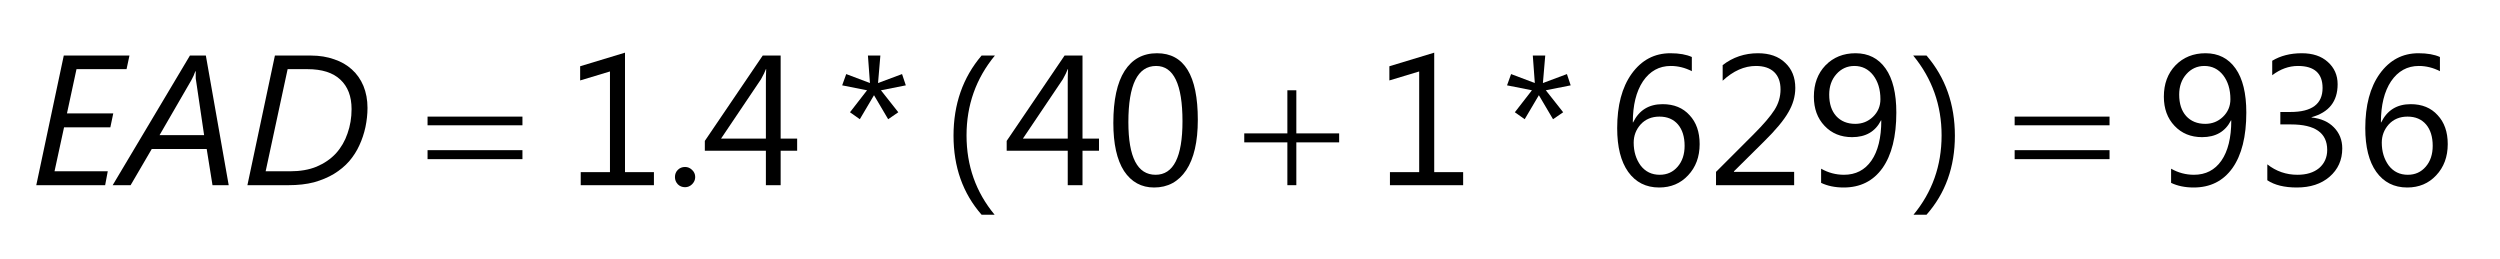
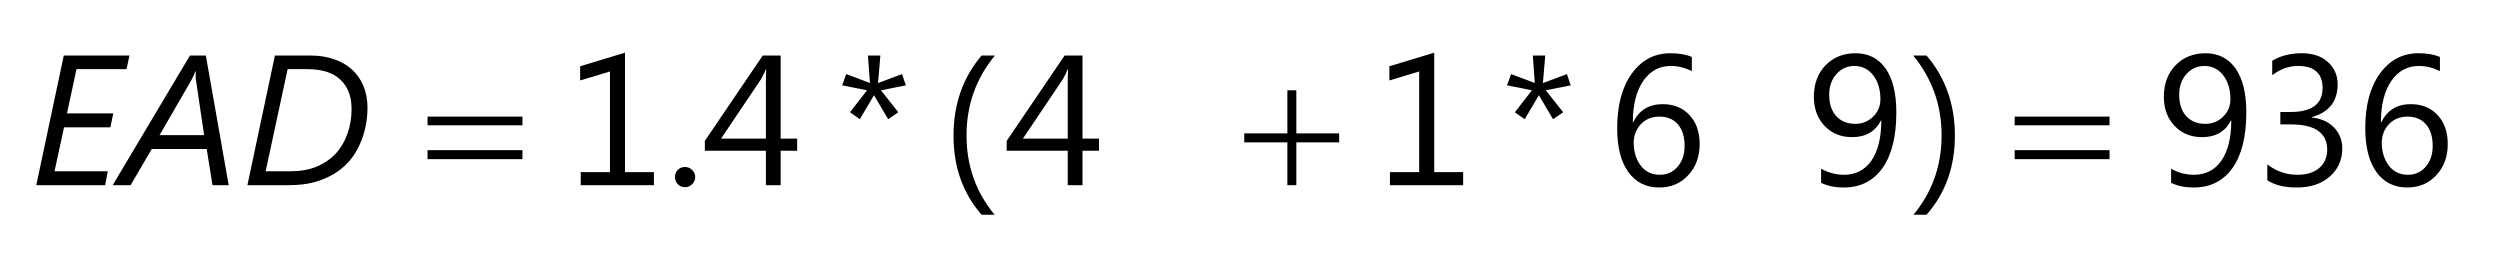
<svg xmlns="http://www.w3.org/2000/svg" xmlns:xlink="http://www.w3.org/1999/xlink" width="135pt" height="14pt" viewBox="0 0 135 14" version="1.1">
  <defs>
    <g>
      <symbol overflow="visible" id="glyph0-0">
        <path style="stroke:none;" d="M 0.812 0 L 0.812 -6.828 L 5.641 -6.828 L 5.641 0 Z M 1.531 -0.719 L 4.922 -0.719 L 4.922 -6.109 L 1.531 -6.109 Z M 1.531 -0.719 " />
      </symbol>
      <symbol overflow="visible" id="glyph0-1">
        <path style="stroke:none;" d="M 5.234 -6.266 L 2.531 -6.266 L 2.016 -3.875 L 4.516 -3.875 L 4.359 -3.125 L 1.859 -3.125 L 1.344 -0.75 L 4.219 -0.75 L 4.078 0 L 0.359 0 L 1.844 -7 L 5.391 -7 Z M 5.234 -6.266 " />
      </symbol>
      <symbol overflow="visible" id="glyph0-2">
        <path style="stroke:none;" d="M 4.875 0 L 4.562 -1.953 L 1.594 -1.953 L 0.453 0 L -0.516 0 L 3.656 -7 L 4.516 -7 L 5.75 0 Z M 3.984 -5.672 C 3.973 -5.711 3.969 -5.754 3.969 -5.797 C 3.969 -5.836 3.969 -5.879 3.969 -5.922 C 3.969 -5.961 3.969 -6.004 3.969 -6.047 C 3.969 -6.086 3.969 -6.125 3.969 -6.156 L 3.953 -6.156 C 3.941 -6.125 3.926 -6.086 3.906 -6.047 C 3.895 -6.004 3.879 -5.961 3.859 -5.922 C 3.836 -5.879 3.816 -5.836 3.797 -5.797 C 3.773 -5.754 3.754 -5.711 3.734 -5.672 L 2.016 -2.703 L 4.422 -2.703 Z M 3.984 -5.672 " />
      </symbol>
      <symbol overflow="visible" id="glyph0-3">
        <path style="stroke:none;" d="M 6.844 -4.172 C 6.844 -3.828 6.805 -3.484 6.734 -3.141 C 6.66 -2.797 6.551 -2.469 6.406 -2.156 C 6.27 -1.852 6.086 -1.566 5.859 -1.297 C 5.629 -1.035 5.352 -0.805 5.031 -0.609 C 4.719 -0.422 4.359 -0.27 3.953 -0.156 C 3.547 -0.051 3.086 0 2.578 0 L 0.359 0 L 1.844 -7 L 3.797 -7 C 4.254 -7 4.672 -6.93 5.047 -6.797 C 5.422 -6.672 5.738 -6.488 6 -6.25 C 6.27 -6.008 6.477 -5.711 6.625 -5.359 C 6.77 -5.004 6.844 -4.609 6.844 -4.172 Z M 5.984 -4.109 C 5.984 -4.797 5.781 -5.328 5.375 -5.703 C 4.977 -6.078 4.383 -6.266 3.594 -6.266 L 2.531 -6.266 L 1.344 -0.75 L 2.656 -0.75 C 3.207 -0.75 3.688 -0.832 4.094 -1 C 4.508 -1.176 4.859 -1.414 5.141 -1.719 C 5.422 -2.031 5.629 -2.391 5.766 -2.797 C 5.91 -3.203 5.984 -3.641 5.984 -4.109 Z M 5.984 -4.109 " />
      </symbol>
      <symbol overflow="visible" id="glyph1-0">
        <path style="stroke:none;" d="M 0.5 0 L 0.5 -6.25 L 5.5 -6.25 L 5.5 0 Z M 0.656 -0.156 L 5.344 -0.156 L 5.344 -6.094 L 0.656 -6.094 Z M 0.656 -0.156 " />
      </symbol>
      <symbol overflow="visible" id="glyph1-1">
        <path style="stroke:none;" d="M 0.188 -3.703 L 5.312 -3.703 L 5.312 -3.234 L 0.188 -3.234 Z M 0.188 -1.891 L 5.312 -1.891 L 5.312 -1.406 L 0.188 -1.406 Z M 0.188 -1.891 " />
      </symbol>
      <symbol overflow="visible" id="glyph1-2">
        <path style="stroke:none;" d="M 2.516 -5.125 L 3 -5.125 L 3 -2.797 L 5.312 -2.797 L 5.312 -2.312 L 3 -2.312 L 3 0 L 2.516 0 L 2.516 -2.312 L 0.188 -2.312 L 0.188 -2.797 L 2.516 -2.797 Z M 2.516 -5.125 " />
      </symbol>
      <symbol overflow="visible" id="glyph2-0">
        <path style="stroke:none;" d="M 0.812 0 L 0.812 -6.828 L 5.641 -6.828 L 5.641 0 Z M 1.531 -0.719 L 4.922 -0.719 L 4.922 -6.109 L 1.531 -6.109 Z M 1.531 -0.719 " />
      </symbol>
      <symbol overflow="visible" id="glyph2-1">
        <path style="stroke:none;" d="M 4.812 0 L 0.859 0 L 0.859 -0.703 L 2.438 -0.703 L 2.438 -6.141 L 0.828 -5.656 L 0.828 -6.422 L 3.25 -7.156 L 3.25 -0.703 L 4.812 -0.703 Z M 4.812 0 " />
      </symbol>
      <symbol overflow="visible" id="glyph2-2">
        <path style="stroke:none;" d="M 5.047 -1.859 L 4.156 -1.859 L 4.156 0 L 3.359 0 L 3.359 -1.859 L 0.062 -1.859 L 0.062 -2.391 L 3.188 -7 L 4.156 -7 L 4.156 -2.516 L 5.047 -2.516 Z M 3.359 -2.516 L 3.359 -5.531 C 3.359 -5.75 3.363 -5.992 3.375 -6.266 L 3.359 -6.266 C 3.316 -6.141 3.227 -5.957 3.094 -5.719 L 0.938 -2.516 Z M 3.359 -2.516 " />
      </symbol>
      <symbol overflow="visible" id="glyph2-3">
-         <path style="stroke:none;" d="M 2.625 0.125 C 1.938 0.125 1.395 -0.172 1 -0.766 C 0.613 -1.367 0.422 -2.234 0.422 -3.359 C 0.422 -4.598 0.625 -5.535 1.031 -6.172 C 1.438 -6.805 2.02 -7.125 2.781 -7.125 C 4.25 -7.125 4.984 -5.926 4.984 -3.531 C 4.984 -2.344 4.773 -1.438 4.359 -0.812 C 3.941 -0.188 3.363 0.125 2.625 0.125 Z M 2.734 -6.438 C 1.734 -6.438 1.234 -5.426 1.234 -3.406 C 1.234 -1.508 1.723 -0.562 2.703 -0.562 C 3.672 -0.562 4.156 -1.523 4.156 -3.453 C 4.156 -5.441 3.68 -6.438 2.734 -6.438 Z M 2.734 -6.438 " />
-       </symbol>
+         </symbol>
      <symbol overflow="visible" id="glyph2-4">
        <path style="stroke:none;" d="M 4.562 -6.922 L 4.562 -6.156 C 4.195 -6.344 3.816 -6.438 3.422 -6.438 C 2.797 -6.438 2.297 -6.16 1.922 -5.609 C 1.555 -5.055 1.375 -4.316 1.375 -3.391 L 1.391 -3.391 C 1.711 -4.047 2.242 -4.375 2.984 -4.375 C 3.598 -4.375 4.082 -4.176 4.438 -3.781 C 4.801 -3.395 4.984 -2.875 4.984 -2.219 C 4.984 -1.531 4.773 -0.969 4.359 -0.531 C 3.953 -0.094 3.43 0.125 2.797 0.125 C 2.086 0.125 1.531 -0.156 1.125 -0.719 C 0.727 -1.281 0.531 -2.066 0.531 -3.078 C 0.531 -4.305 0.789 -5.285 1.312 -6.016 C 1.844 -6.754 2.539 -7.125 3.406 -7.125 C 3.883 -7.125 4.27 -7.055 4.562 -6.922 Z M 2.812 -3.703 C 2.395 -3.703 2.055 -3.562 1.797 -3.281 C 1.547 -3 1.422 -2.672 1.422 -2.297 C 1.422 -1.816 1.547 -1.406 1.797 -1.062 C 2.055 -0.727 2.398 -0.562 2.828 -0.562 C 3.223 -0.562 3.547 -0.707 3.797 -1 C 4.047 -1.289 4.172 -1.664 4.172 -2.125 C 4.172 -2.613 4.051 -3 3.812 -3.281 C 3.57 -3.562 3.238 -3.703 2.812 -3.703 Z M 2.812 -3.703 " />
      </symbol>
      <symbol overflow="visible" id="glyph2-5">
-         <path style="stroke:none;" d="M 4.688 0 L 0.469 0 L 0.469 -0.719 L 2.516 -2.766 C 3.035 -3.285 3.406 -3.719 3.625 -4.062 C 3.844 -4.406 3.953 -4.773 3.953 -5.172 C 3.953 -5.578 3.836 -5.891 3.609 -6.109 C 3.379 -6.328 3.051 -6.438 2.625 -6.438 C 2 -6.438 1.398 -6.172 0.828 -5.641 L 0.828 -6.484 C 1.379 -6.91 2.016 -7.125 2.734 -7.125 C 3.359 -7.125 3.848 -6.953 4.203 -6.609 C 4.566 -6.273 4.75 -5.82 4.75 -5.25 C 4.75 -4.801 4.625 -4.363 4.375 -3.938 C 4.133 -3.508 3.691 -2.977 3.047 -2.344 L 1.438 -0.75 L 1.438 -0.719 L 4.688 -0.719 Z M 4.688 0 " />
-       </symbol>
+         </symbol>
      <symbol overflow="visible" id="glyph2-6">
        <path style="stroke:none;" d="M 0.844 -0.125 L 0.844 -0.891 C 1.227 -0.672 1.641 -0.562 2.078 -0.562 C 2.711 -0.562 3.207 -0.816 3.562 -1.328 C 3.914 -1.836 4.094 -2.562 4.094 -3.5 C 4.082 -3.5 4.078 -3.5 4.078 -3.5 C 3.773 -2.895 3.254 -2.594 2.516 -2.594 C 1.91 -2.594 1.414 -2.797 1.031 -3.203 C 0.645 -3.609 0.453 -4.133 0.453 -4.781 C 0.453 -5.469 0.66 -6.031 1.078 -6.469 C 1.504 -6.906 2.047 -7.125 2.703 -7.125 C 3.398 -7.125 3.941 -6.848 4.328 -6.297 C 4.711 -5.754 4.906 -4.961 4.906 -3.922 C 4.906 -2.629 4.656 -1.629 4.156 -0.922 C 3.656 -0.223 2.957 0.125 2.062 0.125 C 1.594 0.125 1.188 0.039 0.844 -0.125 Z M 2.641 -6.438 C 2.254 -6.438 1.93 -6.289 1.672 -6 C 1.41 -5.707 1.281 -5.336 1.281 -4.891 C 1.281 -4.398 1.406 -4.016 1.656 -3.734 C 1.914 -3.453 2.258 -3.312 2.688 -3.312 C 3.062 -3.312 3.379 -3.438 3.641 -3.688 C 3.91 -3.945 4.047 -4.266 4.047 -4.641 C 4.047 -5.172 3.914 -5.602 3.656 -5.938 C 3.395 -6.27 3.055 -6.438 2.641 -6.438 Z M 2.641 -6.438 " />
      </symbol>
      <symbol overflow="visible" id="glyph2-7">
        <path style="stroke:none;" d="M 0.641 -0.266 L 0.641 -1.125 C 1.117 -0.75 1.66 -0.562 2.266 -0.562 C 2.754 -0.562 3.145 -0.68 3.438 -0.922 C 3.727 -1.172 3.875 -1.5 3.875 -1.906 C 3.875 -2.82 3.223 -3.281 1.922 -3.281 L 1.344 -3.281 L 1.344 -3.953 L 1.891 -3.953 C 3.047 -3.953 3.625 -4.383 3.625 -5.25 C 3.625 -6.039 3.18 -6.438 2.297 -6.438 C 1.805 -6.438 1.344 -6.27 0.906 -5.938 L 0.906 -6.719 C 1.352 -6.988 1.883 -7.125 2.5 -7.125 C 3.094 -7.125 3.562 -6.969 3.906 -6.656 C 4.258 -6.344 4.438 -5.941 4.438 -5.453 C 4.438 -4.523 3.969 -3.93 3.031 -3.672 L 3.031 -3.656 C 3.539 -3.602 3.941 -3.426 4.234 -3.125 C 4.535 -2.82 4.688 -2.441 4.688 -1.984 C 4.688 -1.359 4.457 -0.848 4 -0.453 C 3.551 -0.066 2.961 0.125 2.234 0.125 C 1.566 0.125 1.035 -0.004 0.641 -0.266 Z M 0.641 -0.266 " />
      </symbol>
      <symbol overflow="visible" id="glyph2-8">
        <path style="stroke:none;" d="M 1.094 0.109 C 0.938 0.109 0.805 0.055 0.703 -0.047 C 0.598 -0.16 0.547 -0.289 0.547 -0.438 C 0.547 -0.594 0.598 -0.723 0.703 -0.828 C 0.805 -0.93 0.938 -0.984 1.094 -0.984 C 1.238 -0.984 1.363 -0.93 1.469 -0.828 C 1.582 -0.723 1.641 -0.594 1.641 -0.438 C 1.641 -0.289 1.582 -0.16 1.469 -0.047 C 1.363 0.055 1.238 0.109 1.094 0.109 Z M 1.094 0.109 " />
      </symbol>
      <symbol overflow="visible" id="glyph2-9">
        <path style="stroke:none;" d="M 3.812 -5.391 L 2.469 -5.125 L 3.406 -3.938 L 2.859 -3.562 L 2.094 -4.859 L 1.328 -3.562 L 0.797 -3.938 L 1.719 -5.125 L 0.375 -5.391 L 0.594 -6 L 1.875 -5.516 L 1.766 -7 L 2.438 -7 L 2.312 -5.516 L 3.609 -6 Z M 3.812 -5.391 " />
      </symbol>
      <symbol overflow="visible" id="glyph2-10">
        <path style="stroke:none;" d="M 2.906 1.594 L 2.203 1.594 C 1.191 0.438 0.688 -0.984 0.688 -2.672 C 0.688 -4.367 1.191 -5.812 2.203 -7 L 2.922 -7 C 1.898 -5.758 1.391 -4.32 1.391 -2.688 C 1.391 -1.051 1.895 0.375 2.906 1.594 Z M 2.906 1.594 " />
      </symbol>
      <symbol overflow="visible" id="glyph2-11">
        <path style="stroke:none;" d="M 0.828 1.594 L 0.125 1.594 C 1.133 0.375 1.641 -1.051 1.641 -2.688 C 1.641 -4.32 1.129 -5.758 0.109 -7 L 0.828 -7 C 1.848 -5.812 2.359 -4.367 2.359 -2.672 C 2.359 -0.984 1.848 0.438 0.828 1.594 Z M 0.828 1.594 " />
      </symbol>
    </g>
  </defs>
  <g id="surface1">
    <g style="fill:rgb(0%,0%,0%);fill-opacity:1;">
      <use xlink:href="#glyph0-1" x="1.6" y="10" />
    </g>
    <g style="fill:rgb(0%,0%,0%);fill-opacity:1;">
      <use xlink:href="#glyph0-2" x="6.6" y="10" />
    </g>
    <g style="fill:rgb(0%,0%,0%);fill-opacity:1;">
      <use xlink:href="#glyph0-3" x="13.001" y="10" />
    </g>
    <g style="fill:rgb(0%,0%,0%);fill-opacity:1;">
      <use xlink:href="#glyph1-1" x="22.9" y="10" />
    </g>
    <g style="fill:rgb(0%,0%,0%);fill-opacity:1;">
      <use xlink:href="#glyph1-2" x="67.002" y="10" />
    </g>
    <g style="fill:rgb(0%,0%,0%);fill-opacity:1;">
      <use xlink:href="#glyph1-1" x="108.603" y="10" />
    </g>
    <g style="fill:rgb(0%,0%,0%);fill-opacity:1;">
      <use xlink:href="#glyph2-1" x="30.5" y="10" />
    </g>
    <g style="fill:rgb(0%,0%,0%);fill-opacity:1;">
      <use xlink:href="#glyph2-2" x="37.999" y="10" />
    </g>
    <g style="fill:rgb(0%,0%,0%);fill-opacity:1;">
      <use xlink:href="#glyph2-2" x="54.299" y="10" />
    </g>
    <g style="fill:rgb(0%,0%,0%);fill-opacity:1;">
      <use xlink:href="#glyph2-3" x="59.698" y="10" />
    </g>
    <g style="fill:rgb(0%,0%,0%);fill-opacity:1;">
      <use xlink:href="#glyph2-1" x="74.198" y="10" />
    </g>
    <g style="fill:rgb(0%,0%,0%);fill-opacity:1;">
      <use xlink:href="#glyph2-4" x="86.797" y="10" />
    </g>
    <g style="fill:rgb(0%,0%,0%);fill-opacity:1;">
      <use xlink:href="#glyph2-5" x="92.196" y="10" />
    </g>
    <g style="fill:rgb(0%,0%,0%);fill-opacity:1;">
      <use xlink:href="#glyph2-6" x="97.496" y="10" />
    </g>
    <g style="fill:rgb(0%,0%,0%);fill-opacity:1;">
      <use xlink:href="#glyph2-6" x="116.395" y="10" />
    </g>
    <g style="fill:rgb(0%,0%,0%);fill-opacity:1;">
      <use xlink:href="#glyph2-7" x="121.794" y="10" />
    </g>
    <g style="fill:rgb(0%,0%,0%);fill-opacity:1;">
      <use xlink:href="#glyph2-4" x="127.194" y="10" />
    </g>
    <g style="fill:rgb(0%,0%,0%);fill-opacity:1;">
      <use xlink:href="#glyph2-8" x="35.9" y="10" />
    </g>
    <g style="fill:rgb(0%,0%,0%);fill-opacity:1;">
      <use xlink:href="#glyph2-9" x="45.102" y="10" />
    </g>
    <g style="fill:rgb(0%,0%,0%);fill-opacity:1;">
      <use xlink:href="#glyph2-10" x="50.802" y="10" />
    </g>
    <g style="fill:rgb(0%,0%,0%);fill-opacity:1;">
      <use xlink:href="#glyph2-9" x="81.005" y="10" />
    </g>
    <g style="fill:rgb(0%,0%,0%);fill-opacity:1;">
      <use xlink:href="#glyph2-11" x="103.205" y="10" />
    </g>
  </g>
</svg>